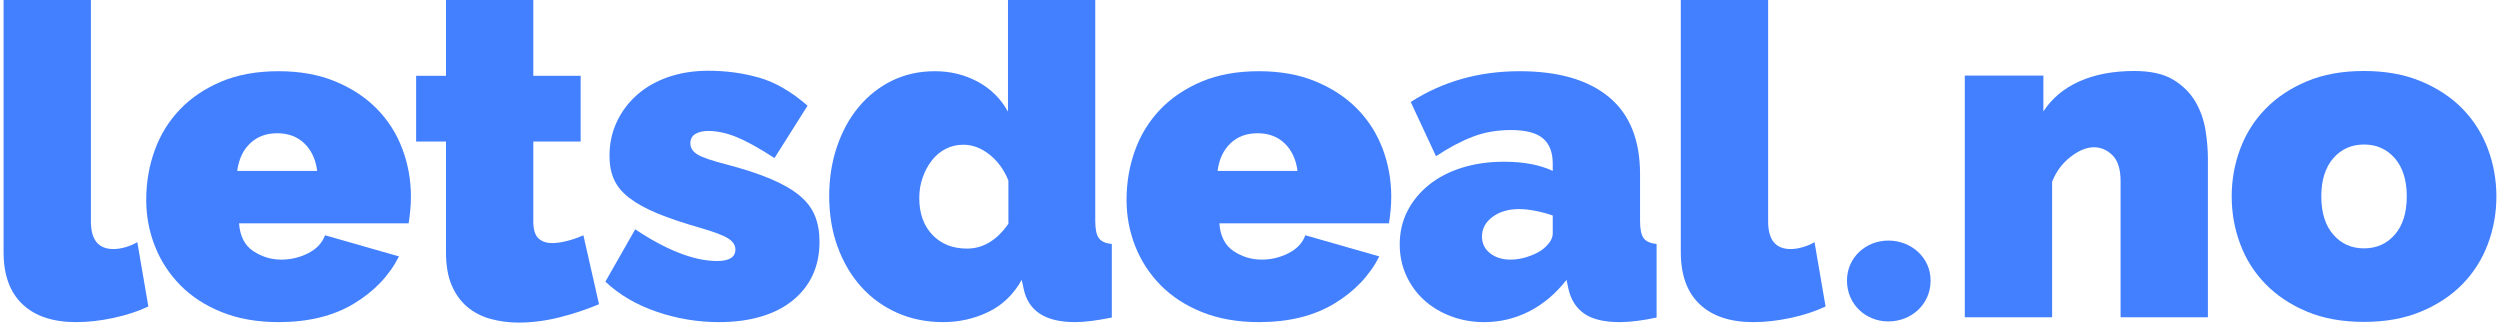
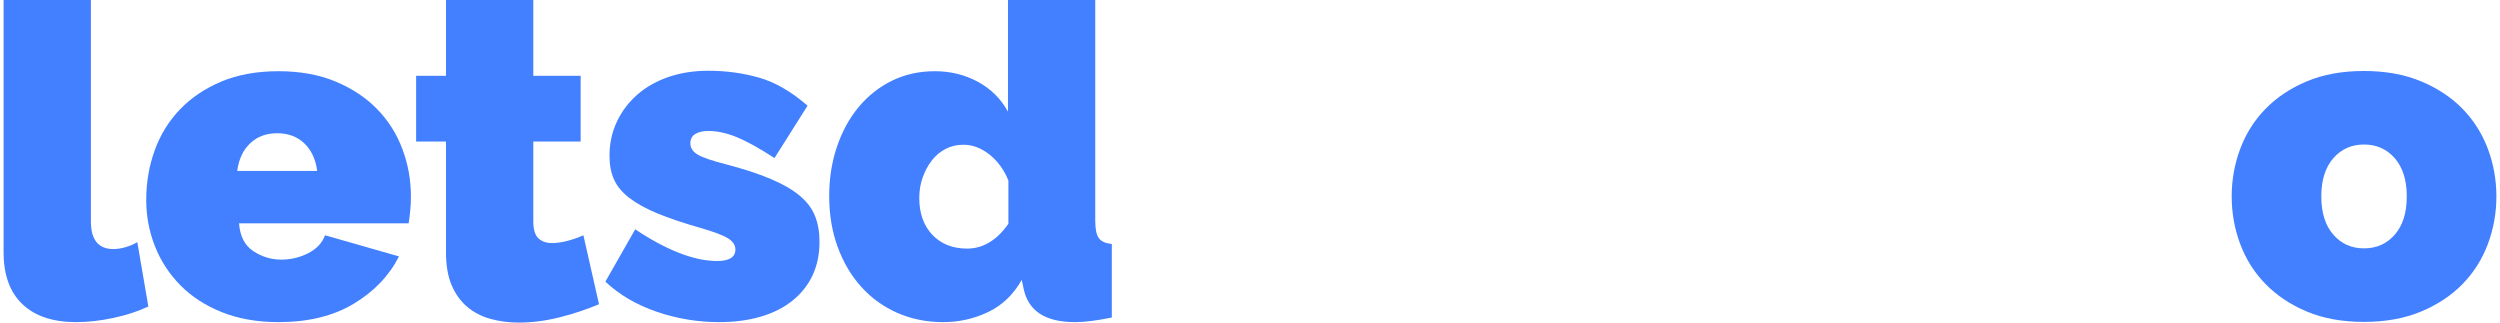
<svg xmlns="http://www.w3.org/2000/svg" width="124" height="16" viewBox="0 0 124 16" fill="none">
-   <path d="M91.61 13.915C91.61 12.775 92.545 11.932 93.661 11.932C94.801 11.932 95.758 12.775 95.758 13.915C95.758 15.1 94.801 15.943 93.661 15.943C92.545 15.943 91.61 15.1 91.61 13.915Z" fill="#4280FF" />
-   <path d="M109.512 15.738H105.181V8.991C105.181 8.399 105.048 7.969 104.782 7.703C104.516 7.438 104.208 7.304 103.859 7.304C103.494 7.304 103.107 7.464 102.697 7.783C102.286 8.102 101.982 8.512 101.785 9.014V15.738H97.454V3.749H101.352V5.527C101.777 4.873 102.374 4.375 103.141 4.034C103.908 3.692 104.816 3.521 105.865 3.521C106.685 3.521 107.335 3.669 107.814 3.965C108.292 4.261 108.657 4.63 108.908 5.071C109.158 5.512 109.321 5.982 109.398 6.484C109.474 6.985 109.512 7.441 109.512 7.851V15.738Z" fill="#4280FF" />
  <path d="M115.137 9.743C115.137 10.549 115.334 11.179 115.729 11.635C116.124 12.091 116.633 12.319 117.256 12.319C117.879 12.319 118.388 12.091 118.784 11.635C119.179 11.179 119.376 10.549 119.376 9.743C119.376 8.938 119.179 8.307 118.784 7.851C118.388 7.396 117.879 7.168 117.256 7.168C116.633 7.168 116.124 7.396 115.729 7.851C115.334 8.307 115.137 8.938 115.137 9.743ZM117.256 15.966C116.177 15.966 115.232 15.795 114.419 15.453C113.606 15.111 112.922 14.655 112.367 14.085C111.812 13.515 111.395 12.854 111.114 12.102C110.832 11.35 110.692 10.564 110.692 9.743C110.692 8.923 110.832 8.136 111.114 7.384C111.395 6.632 111.812 5.971 112.367 5.401C112.922 4.831 113.606 4.375 114.419 4.034C115.232 3.692 116.177 3.521 117.256 3.521C118.32 3.521 119.262 3.692 120.083 4.034C120.903 4.375 121.591 4.831 122.146 5.401C122.7 5.971 123.118 6.632 123.399 7.384C123.68 8.136 123.821 8.923 123.821 9.743C123.821 10.564 123.68 11.35 123.399 12.102C123.118 12.854 122.7 13.515 122.146 14.085C121.591 14.655 120.903 15.111 120.083 15.453C119.262 15.795 118.32 15.966 117.256 15.966Z" fill="#4280FF" />
  <path d="M0.178 -0.001H4.509V10.985C4.509 11.897 4.881 12.353 5.626 12.353C5.808 12.353 6.006 12.323 6.219 12.262C6.431 12.201 6.629 12.118 6.811 12.011L7.358 15.202C6.842 15.445 6.26 15.635 5.615 15.772C4.969 15.909 4.357 15.977 3.78 15.977C2.625 15.977 1.736 15.681 1.113 15.088C0.49 14.496 0.178 13.637 0.178 12.513V-0.001Z" fill="#4280FF" />
  <path d="M15.732 8.478C15.656 7.901 15.444 7.445 15.094 7.111C14.745 6.777 14.296 6.609 13.749 6.609C13.202 6.609 12.754 6.777 12.405 7.111C12.055 7.445 11.842 7.901 11.766 8.478H15.732ZM13.818 15.977C12.769 15.977 11.835 15.814 11.014 15.487C10.194 15.161 9.506 14.716 8.951 14.154C8.397 13.592 7.975 12.946 7.686 12.216C7.398 11.487 7.253 10.72 7.253 9.914C7.253 9.048 7.394 8.227 7.675 7.452C7.956 6.678 8.374 6.002 8.929 5.424C9.483 4.847 10.167 4.387 10.98 4.045C11.793 3.703 12.739 3.532 13.818 3.532C14.881 3.532 15.824 3.703 16.644 4.045C17.465 4.387 18.152 4.843 18.707 5.412C19.261 5.982 19.679 6.643 19.96 7.395C20.242 8.148 20.382 8.934 20.382 9.755C20.382 9.983 20.371 10.214 20.348 10.45C20.325 10.686 20.299 10.894 20.268 11.077H11.857C11.903 11.715 12.139 12.175 12.564 12.456C12.989 12.737 13.453 12.877 13.954 12.877C14.425 12.877 14.87 12.771 15.288 12.558C15.706 12.346 15.983 12.049 16.12 11.669L19.79 12.718C19.303 13.675 18.555 14.458 17.544 15.066C16.534 15.673 15.291 15.977 13.818 15.977Z" fill="#4280FF" />
  <path d="M29.711 15.088C29.103 15.347 28.454 15.563 27.762 15.738C27.071 15.912 26.391 16 25.723 16C25.236 16 24.773 15.939 24.332 15.818C23.891 15.696 23.508 15.498 23.181 15.225C22.854 14.951 22.596 14.595 22.406 14.154C22.216 13.713 22.121 13.166 22.121 12.513V7.019H20.64V3.76H22.121V-0.001H26.452V3.76H28.8V7.019H26.452V10.985C26.452 11.381 26.535 11.658 26.703 11.818C26.87 11.977 27.098 12.057 27.387 12.057C27.599 12.057 27.842 12.023 28.116 11.954C28.389 11.886 28.663 11.791 28.936 11.669L29.711 15.088Z" fill="#4280FF" />
  <path d="M35.656 15.977C34.607 15.977 33.581 15.806 32.578 15.464C31.576 15.123 30.724 14.625 30.026 13.971L31.507 11.373C32.252 11.874 32.969 12.262 33.661 12.535C34.353 12.809 34.987 12.946 35.565 12.946C36.172 12.946 36.476 12.756 36.476 12.376C36.476 12.163 36.358 11.981 36.123 11.829C35.887 11.677 35.428 11.502 34.744 11.305C33.893 11.062 33.182 10.822 32.613 10.587C32.043 10.351 31.579 10.096 31.222 9.823C30.865 9.549 30.61 9.246 30.459 8.911C30.307 8.577 30.231 8.182 30.231 7.726C30.231 7.118 30.352 6.556 30.596 6.039C30.838 5.523 31.177 5.074 31.61 4.695C32.043 4.315 32.559 4.022 33.16 3.817C33.76 3.612 34.417 3.509 35.131 3.509C36.012 3.509 36.852 3.623 37.65 3.851C38.448 4.079 39.249 4.543 40.055 5.242L38.414 7.84C37.669 7.354 37.046 7.008 36.544 6.803C36.043 6.598 35.572 6.495 35.131 6.495C34.873 6.495 34.66 6.545 34.493 6.643C34.326 6.742 34.242 6.898 34.242 7.111C34.242 7.338 34.364 7.525 34.607 7.669C34.85 7.814 35.329 7.977 36.043 8.159C36.909 8.387 37.639 8.626 38.231 8.877C38.824 9.128 39.298 9.401 39.656 9.698C40.013 9.994 40.267 10.328 40.419 10.7C40.571 11.073 40.647 11.502 40.647 11.988C40.647 12.612 40.533 13.166 40.305 13.652C40.078 14.139 39.747 14.556 39.314 14.906C38.881 15.256 38.357 15.521 37.741 15.704C37.126 15.886 36.431 15.977 35.656 15.977Z" fill="#4280FF" />
  <path d="M47.966 12.33C48.756 12.33 49.44 11.92 50.017 11.099V8.957C49.804 8.425 49.493 7.996 49.083 7.669C48.673 7.343 48.24 7.179 47.784 7.179C47.465 7.179 47.172 7.247 46.906 7.384C46.64 7.521 46.412 7.711 46.222 7.954C46.032 8.197 45.88 8.478 45.767 8.797C45.652 9.116 45.596 9.458 45.596 9.823C45.596 10.583 45.812 11.191 46.245 11.646C46.678 12.102 47.252 12.33 47.966 12.33ZM46.781 15.977C45.96 15.977 45.204 15.825 44.513 15.521C43.821 15.217 43.225 14.788 42.724 14.234C42.222 13.679 41.831 13.018 41.55 12.251C41.268 11.483 41.128 10.643 41.128 9.732C41.128 8.851 41.257 8.03 41.516 7.27C41.774 6.51 42.134 5.853 42.598 5.299C43.062 4.744 43.613 4.311 44.251 3.999C44.889 3.688 45.596 3.532 46.37 3.532C47.145 3.532 47.856 3.707 48.502 4.056C49.147 4.406 49.645 4.9 49.995 5.538V-0.001H54.325V10.963C54.325 11.373 54.386 11.658 54.508 11.818C54.629 11.977 54.842 12.072 55.146 12.102V15.749C54.401 15.901 53.793 15.977 53.322 15.977C51.849 15.977 50.998 15.423 50.77 14.313L50.678 13.88C50.268 14.61 49.713 15.142 49.015 15.476C48.316 15.81 47.571 15.977 46.781 15.977Z" fill="#4280FF" />
-   <path d="M64.357 8.478C64.28 7.901 64.068 7.445 63.718 7.111C63.369 6.777 62.921 6.609 62.374 6.609C61.827 6.609 61.378 6.777 61.029 7.111C60.679 7.445 60.467 7.901 60.391 8.478H64.357ZM62.442 15.977C61.394 15.977 60.459 15.814 59.638 15.487C58.818 15.161 58.13 14.716 57.575 14.154C57.021 13.592 56.599 12.946 56.31 12.216C56.022 11.487 55.877 10.72 55.877 9.914C55.877 9.048 56.018 8.227 56.299 7.452C56.58 6.678 56.998 6.002 57.553 5.424C58.107 4.847 58.791 4.387 59.604 4.045C60.417 3.703 61.363 3.532 62.442 3.532C63.505 3.532 64.448 3.703 65.268 4.045C66.089 4.387 66.776 4.843 67.331 5.412C67.886 5.982 68.303 6.643 68.585 7.395C68.866 8.148 69.006 8.934 69.006 9.755C69.006 9.983 68.995 10.214 68.972 10.45C68.95 10.686 68.923 10.894 68.892 11.077H60.482C60.527 11.715 60.763 12.175 61.188 12.456C61.614 12.737 62.077 12.877 62.579 12.877C63.05 12.877 63.494 12.771 63.912 12.558C64.33 12.346 64.607 12.049 64.744 11.669L68.414 12.718C67.927 13.675 67.179 14.458 66.169 15.066C65.158 15.673 63.916 15.977 62.442 15.977Z" fill="#4280FF" />
-   <path d="M74.919 12.877C75.177 12.877 75.443 12.836 75.717 12.752C75.99 12.669 76.233 12.558 76.446 12.421C76.613 12.3 76.75 12.167 76.856 12.023C76.962 11.878 77.016 11.73 77.016 11.578V10.689C76.757 10.598 76.476 10.522 76.173 10.461C75.868 10.401 75.595 10.37 75.352 10.37C74.82 10.37 74.379 10.499 74.03 10.758C73.68 11.016 73.506 11.343 73.506 11.738C73.506 12.072 73.638 12.346 73.905 12.558C74.17 12.771 74.508 12.877 74.919 12.877ZM73.62 15.977C73.027 15.977 72.472 15.878 71.956 15.681C71.439 15.484 70.994 15.214 70.622 14.872C70.25 14.53 69.957 14.123 69.745 13.652C69.532 13.181 69.426 12.672 69.426 12.125C69.426 11.518 69.555 10.963 69.813 10.461C70.071 9.96 70.429 9.527 70.885 9.162C71.34 8.797 71.883 8.516 72.514 8.319C73.144 8.121 73.84 8.022 74.6 8.022C75.572 8.022 76.378 8.174 77.016 8.478V8.114C77.016 7.552 76.852 7.133 76.526 6.86C76.199 6.586 75.671 6.45 74.942 6.45C74.258 6.45 73.627 6.56 73.05 6.78C72.472 7 71.865 7.324 71.226 7.749L69.973 5.059C71.553 4.041 73.353 3.532 75.375 3.532C77.289 3.532 78.763 3.958 79.797 4.808C80.83 5.66 81.347 6.936 81.347 8.638V10.963C81.347 11.373 81.407 11.658 81.529 11.818C81.65 11.977 81.863 12.072 82.167 12.102V15.749C81.817 15.825 81.487 15.882 81.175 15.92C80.864 15.958 80.587 15.977 80.344 15.977C79.569 15.977 78.98 15.837 78.577 15.556C78.174 15.274 77.912 14.86 77.791 14.313L77.7 13.88C77.168 14.564 76.552 15.085 75.853 15.441C75.154 15.798 74.409 15.977 73.62 15.977Z" fill="#4280FF" />
-   <path d="M83.368 -0.001H87.699V10.985C87.699 11.897 88.071 12.353 88.816 12.353C88.998 12.353 89.195 12.323 89.409 12.262C89.621 12.201 89.819 12.118 90.001 12.011L90.548 15.202C90.031 15.445 89.45 15.635 88.805 15.772C88.158 15.909 87.547 15.977 86.969 15.977C85.815 15.977 84.926 15.681 84.303 15.088C83.68 14.496 83.368 13.637 83.368 12.513V-0.001Z" fill="#4280FF" />
</svg>